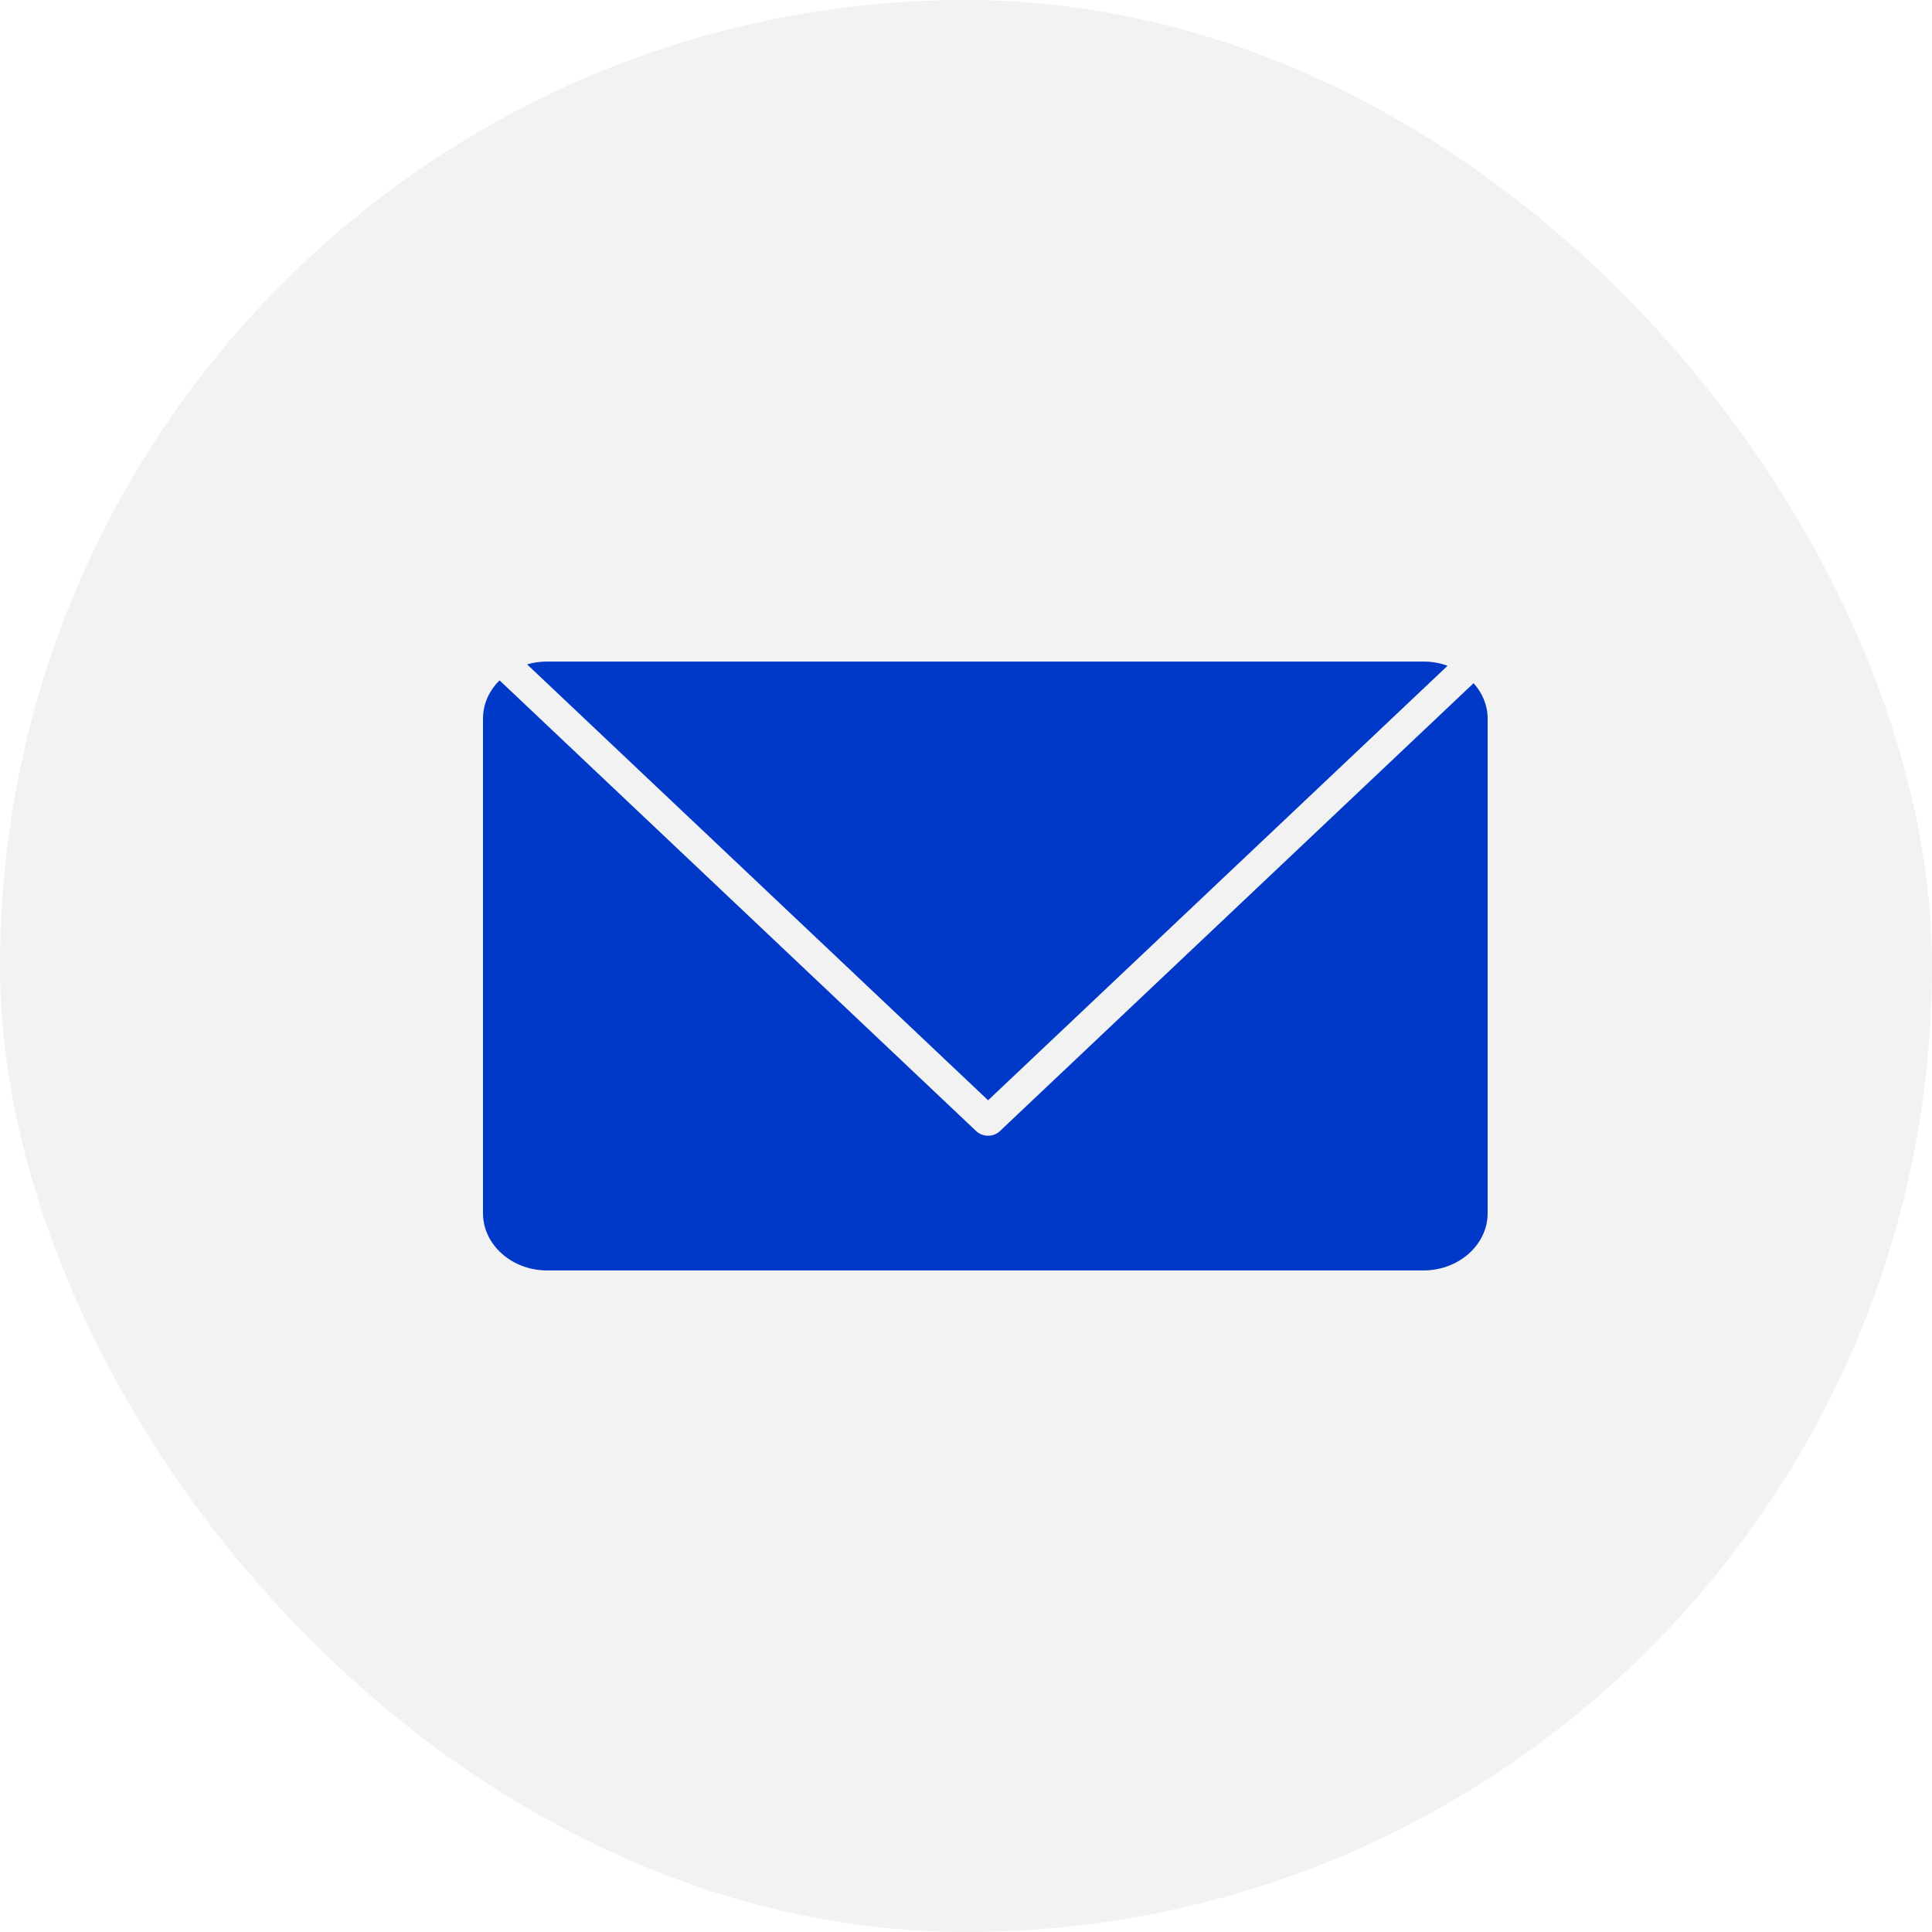
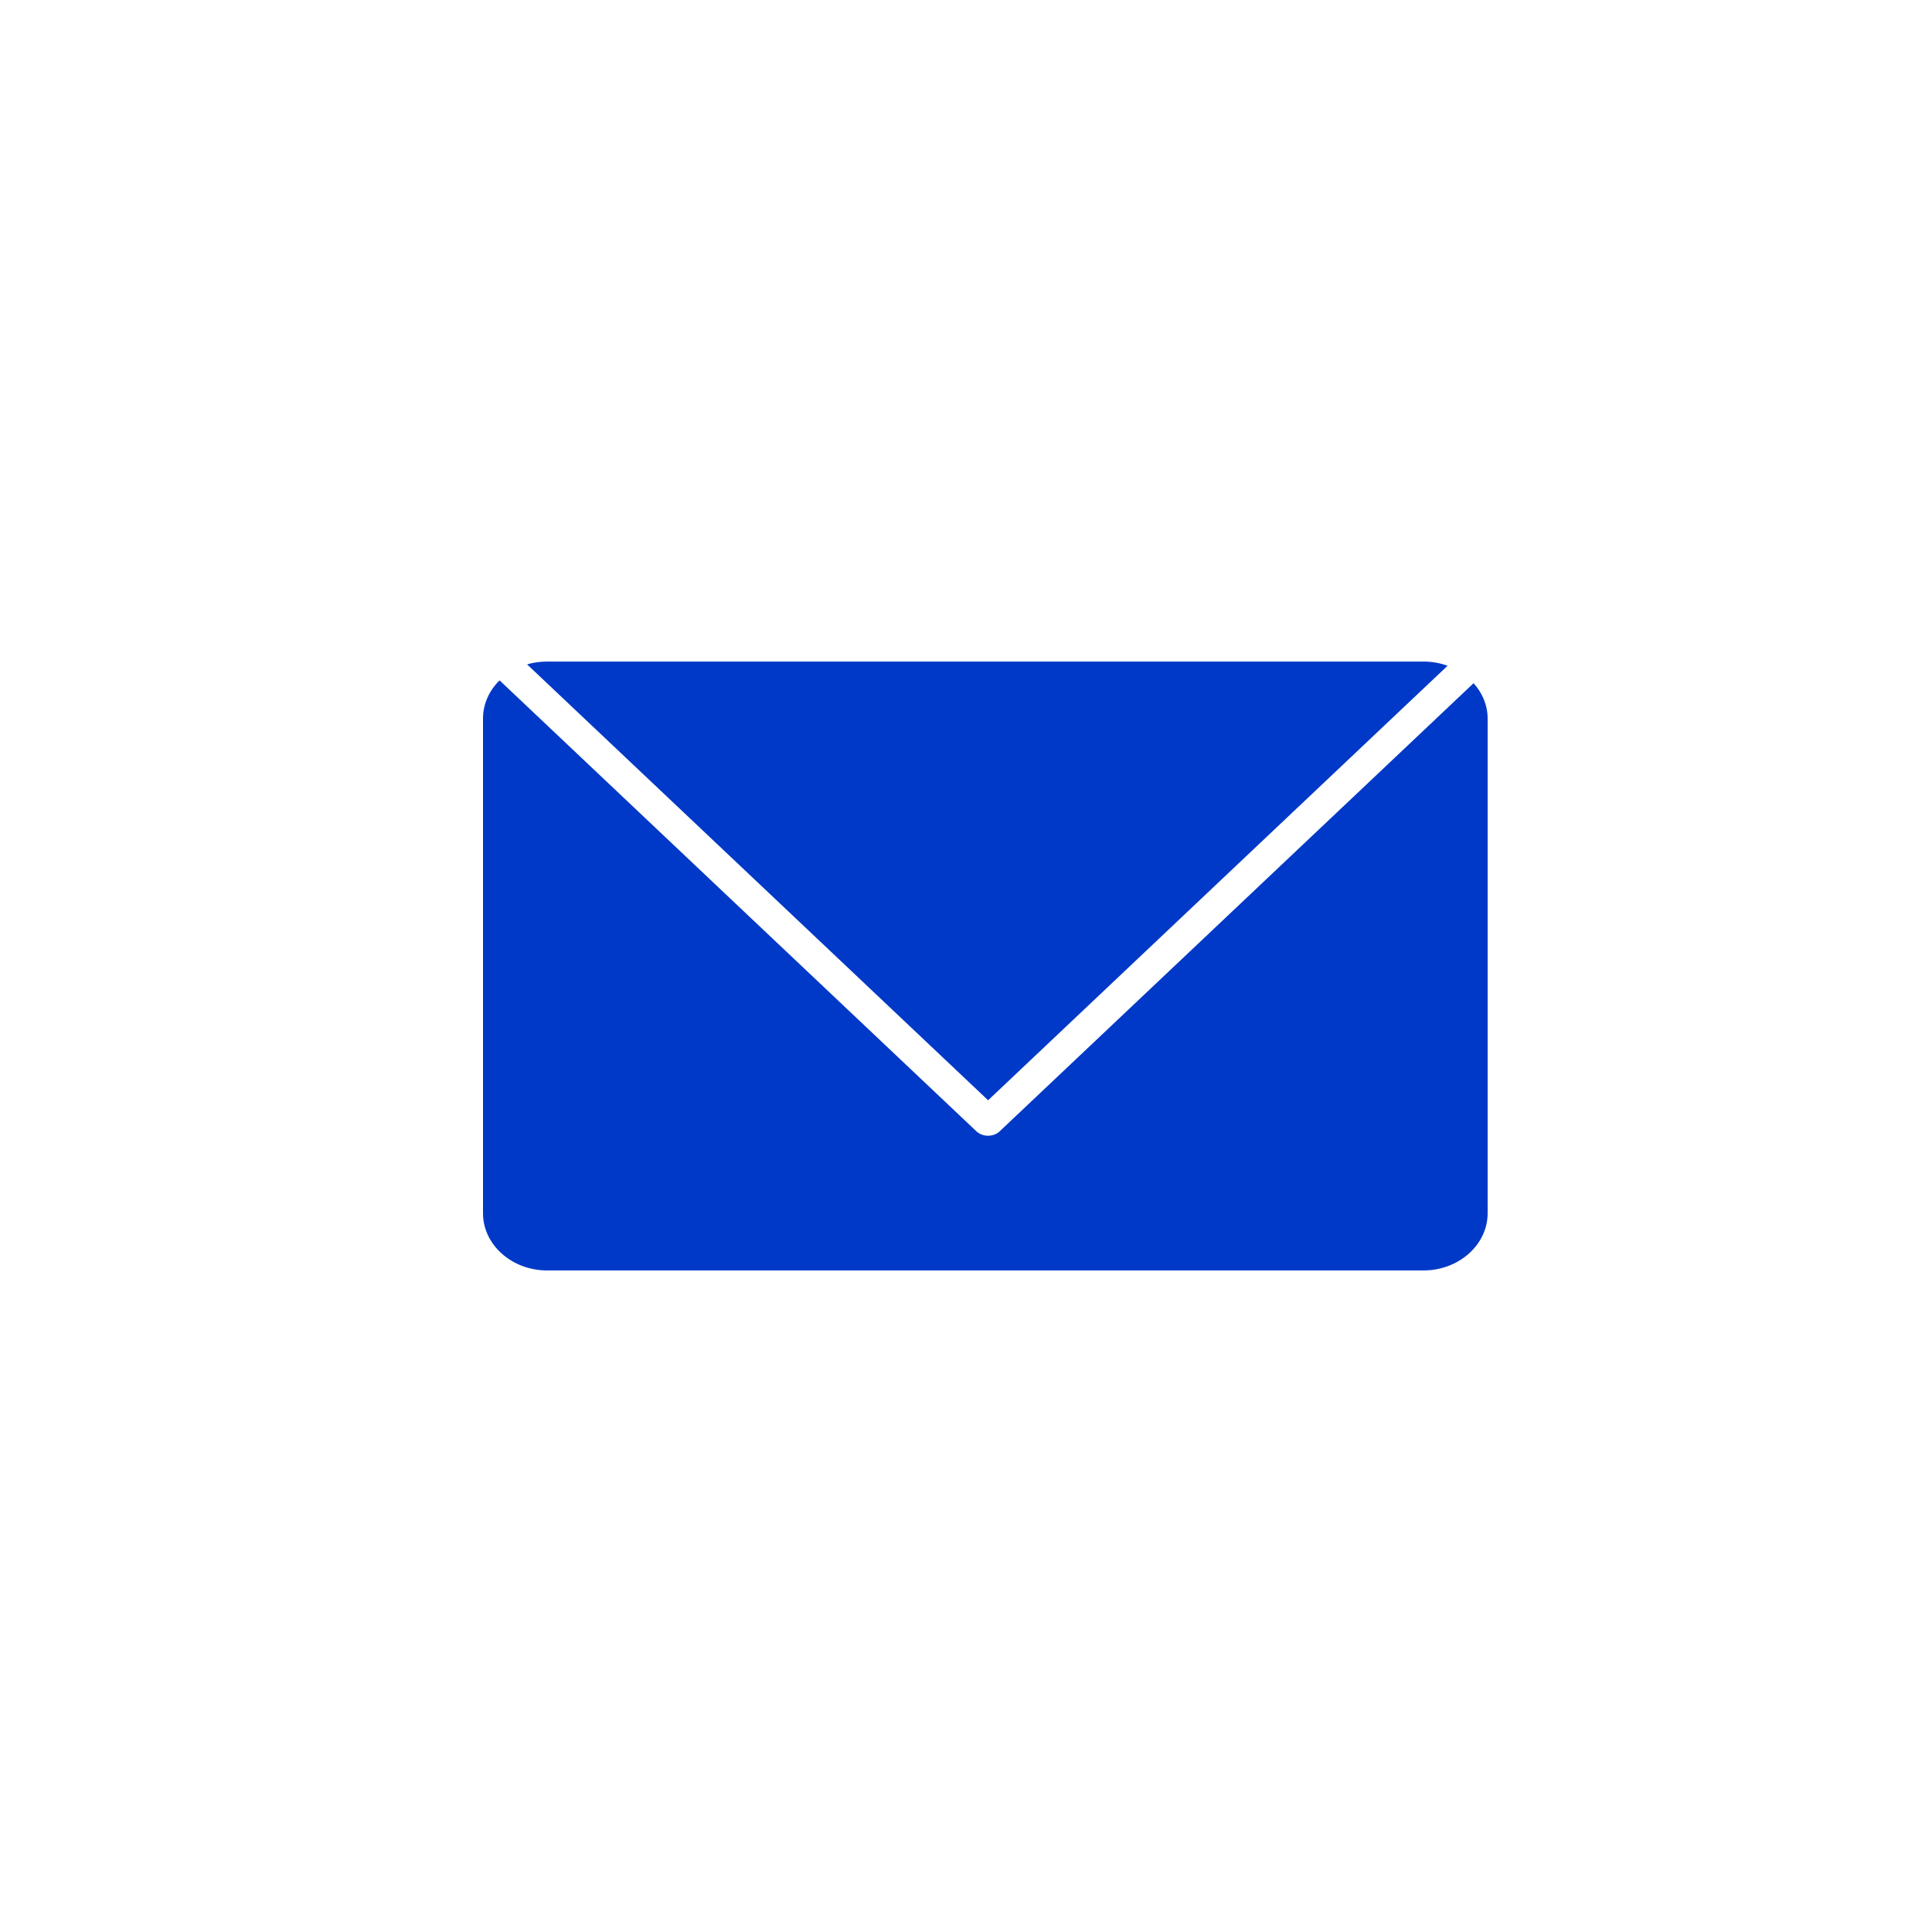
<svg xmlns="http://www.w3.org/2000/svg" width="50" height="50" viewBox="0 0 50 50" fill="none">
-   <rect width="50" height="50" rx="25" fill="#BEBEBE" fill-opacity="0.2" />
  <path fill-rule="evenodd" clip-rule="evenodd" d="M14.158 17.121H36.839C37.059 17.121 37.268 17.159 37.463 17.23L25.572 28.475L13.641 17.194C13.802 17.146 13.978 17.121 14.158 17.121ZM38.136 17.681L25.874 29.276C25.869 29.282 25.863 29.287 25.857 29.292C25.688 29.433 25.425 29.425 25.267 29.276L12.929 17.608C12.661 17.87 12.5 18.218 12.5 18.598V31.399C12.5 32.213 13.246 32.879 14.158 32.879H36.839C37.754 32.879 38.5 32.213 38.5 31.399V18.601C38.5 18.253 38.364 17.933 38.136 17.681Z" fill="#0039C7" />
</svg>